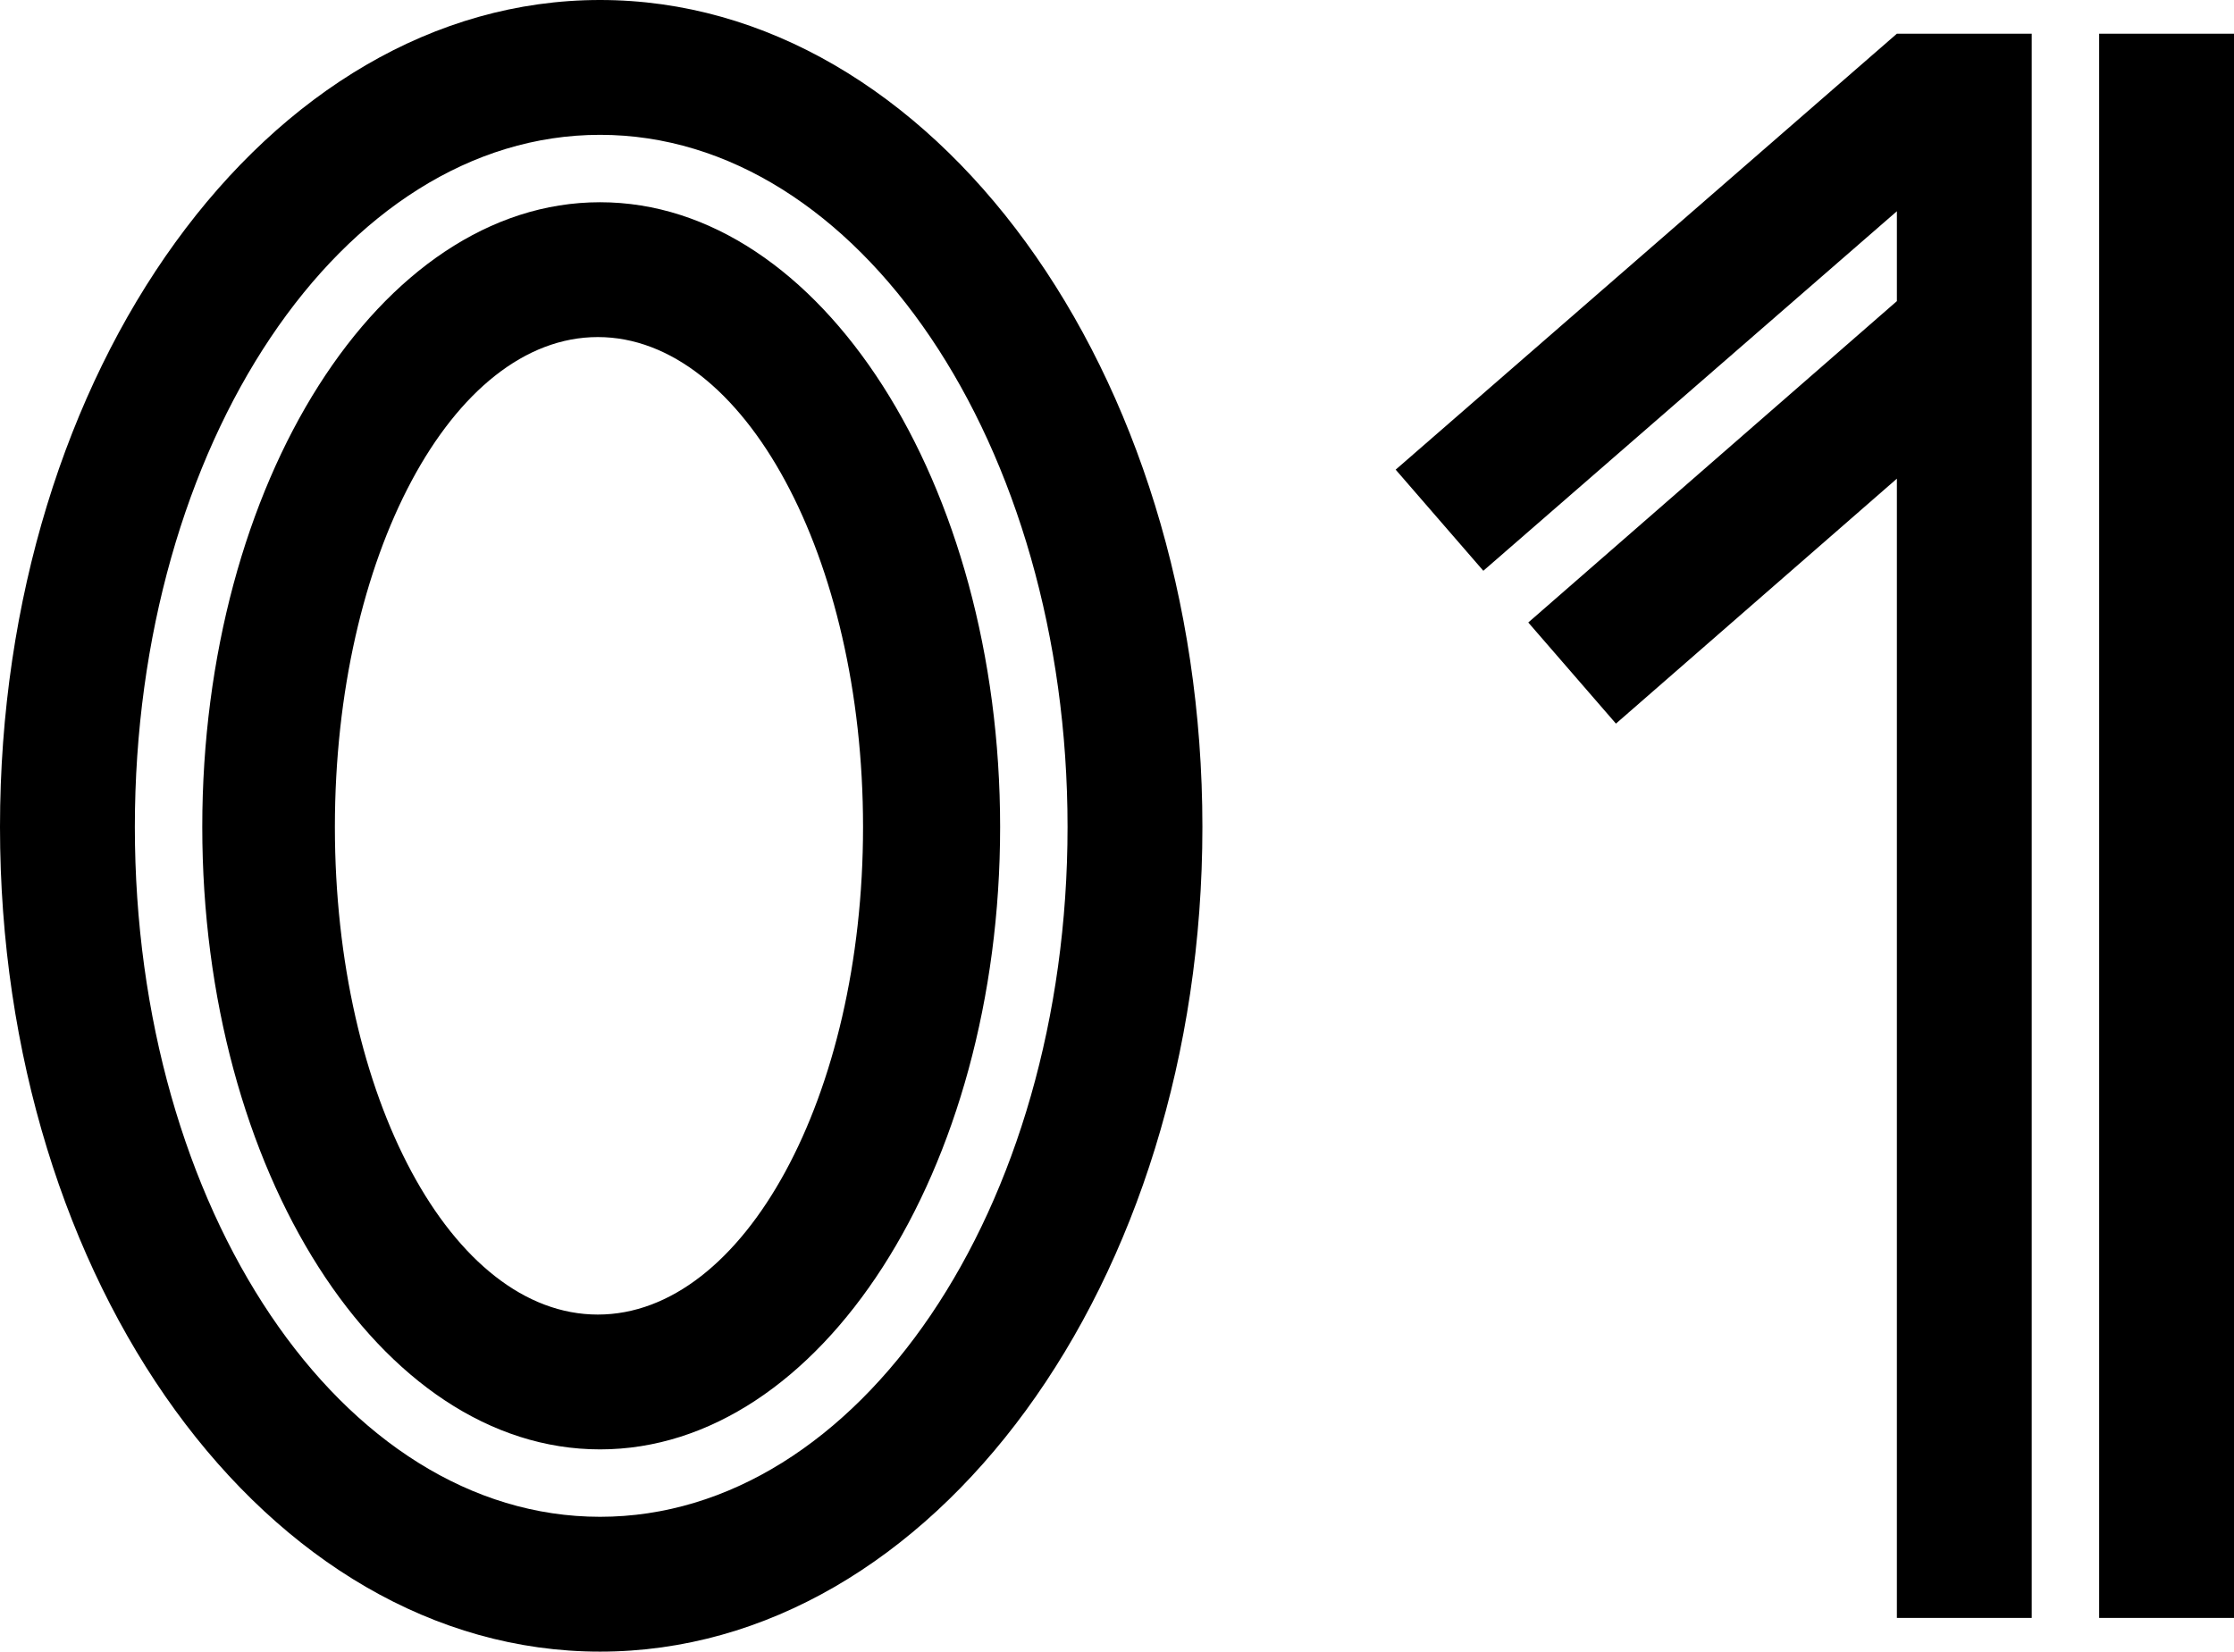
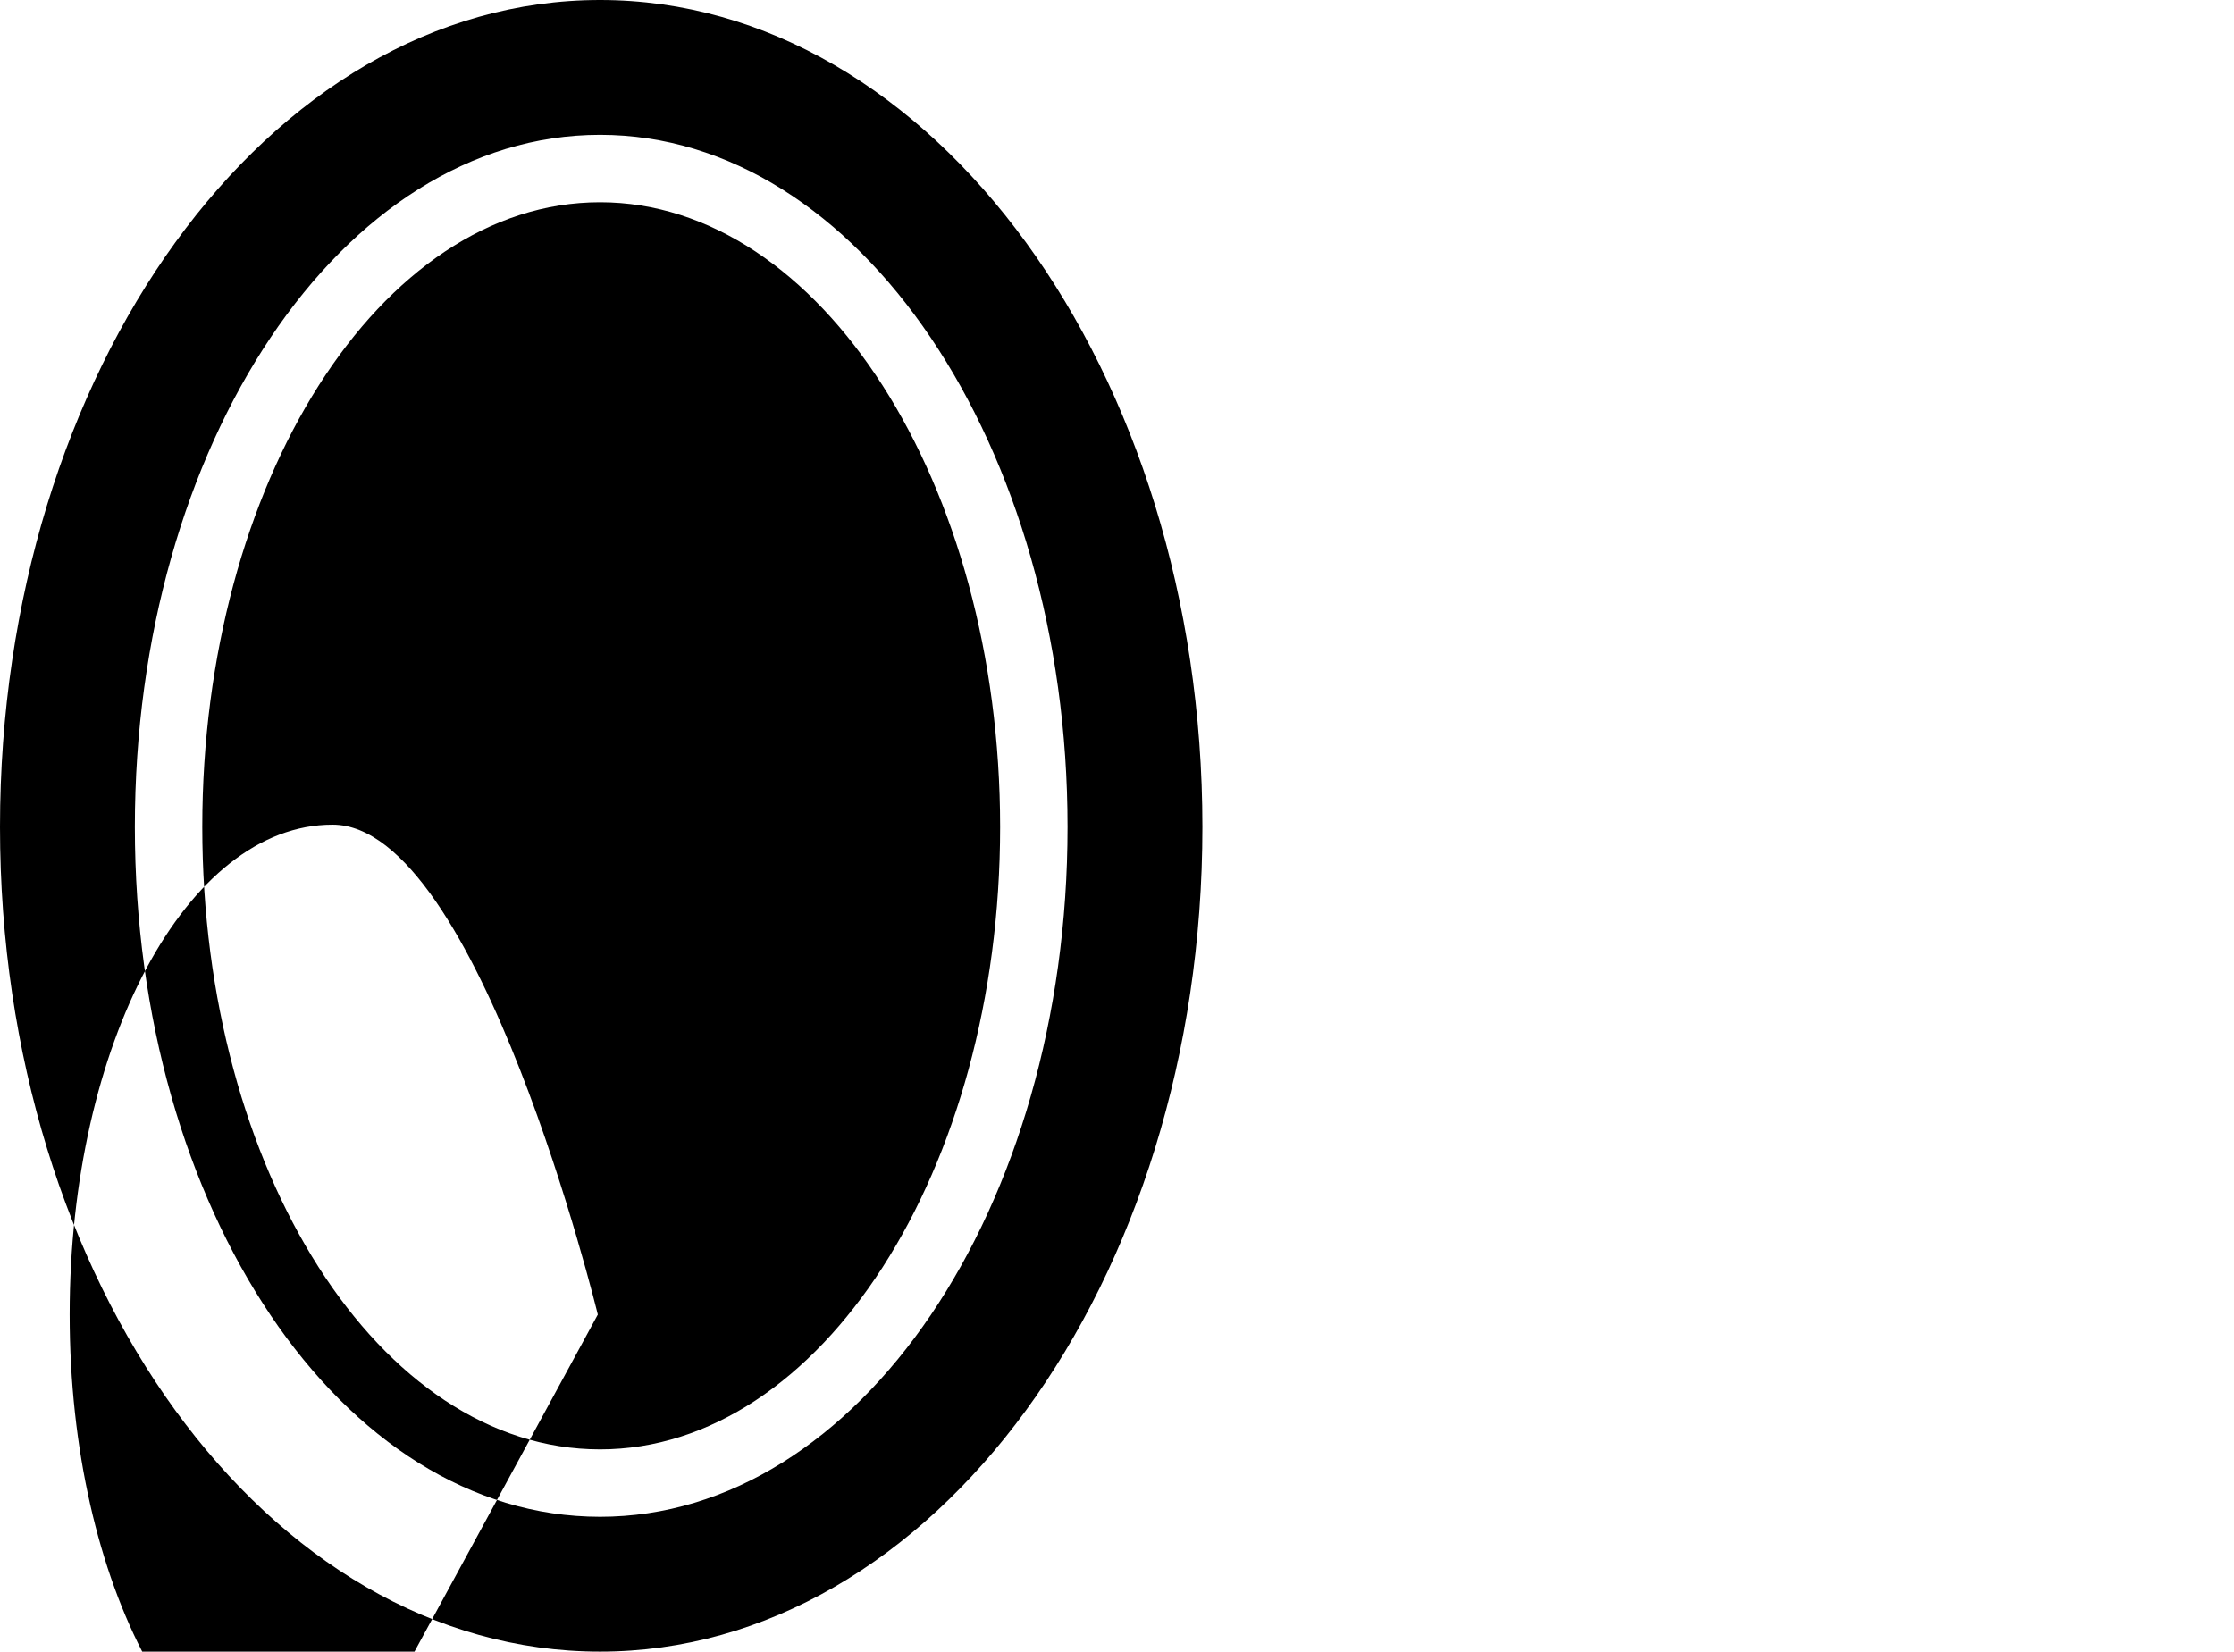
<svg xmlns="http://www.w3.org/2000/svg" id="_レイヤー_2" data-name="レイヤー 2" viewBox="0 0 330.01 244.02">
  <g id="_レイヤー_1-2" data-name="レイヤー 1">
    <g>
-       <path d="M88.64,0c49.14,0,88.98,54.78,88.98,122.18s-39.84,121.84-88.98,121.84S0,189.57,0,122.18,39.51,0,88.64,0ZM88.64,224.1c38.18,0,69.06-45.48,69.06-101.92S126.82,19.92,88.64,19.92,19.92,65.74,19.92,122.18s30.54,101.92,68.72,101.92ZM88.64,29.88c32.54,0,59.1,41.5,59.1,92.3s-26.56,91.96-59.1,91.96-58.76-41.17-58.76-91.96S56.11,29.88,88.64,29.88ZM88.31,194.22c21.58,0,39.18-32.2,39.18-72.04s-17.6-72.38-39.18-72.38-38.84,32.54-38.84,72.38,17.26,72.04,38.84,72.04Z" />
-       <path d="M206.17,69.39L280.21,4.98h19.92v234.06h-19.92V70.72l-41.5,36.19-12.95-14.94,54.45-47.48v-13.28l-61.09,53.12-12.95-14.94ZM310.09,4.98h19.92v234.06h-19.92V4.98Z" />
+       <path d="M88.64,0c49.14,0,88.98,54.78,88.98,122.18s-39.84,121.84-88.98,121.84S0,189.57,0,122.18,39.51,0,88.64,0ZM88.64,224.1c38.18,0,69.06-45.48,69.06-101.92S126.82,19.92,88.64,19.92,19.92,65.74,19.92,122.18s30.54,101.92,68.72,101.92ZM88.64,29.88c32.54,0,59.1,41.5,59.1,92.3s-26.56,91.96-59.1,91.96-58.76-41.17-58.76-91.96S56.11,29.88,88.64,29.88ZM88.31,194.22s-17.6-72.38-39.18-72.38-38.84,32.54-38.84,72.38,17.26,72.04,38.84,72.04Z" />
    </g>
  </g>
</svg>